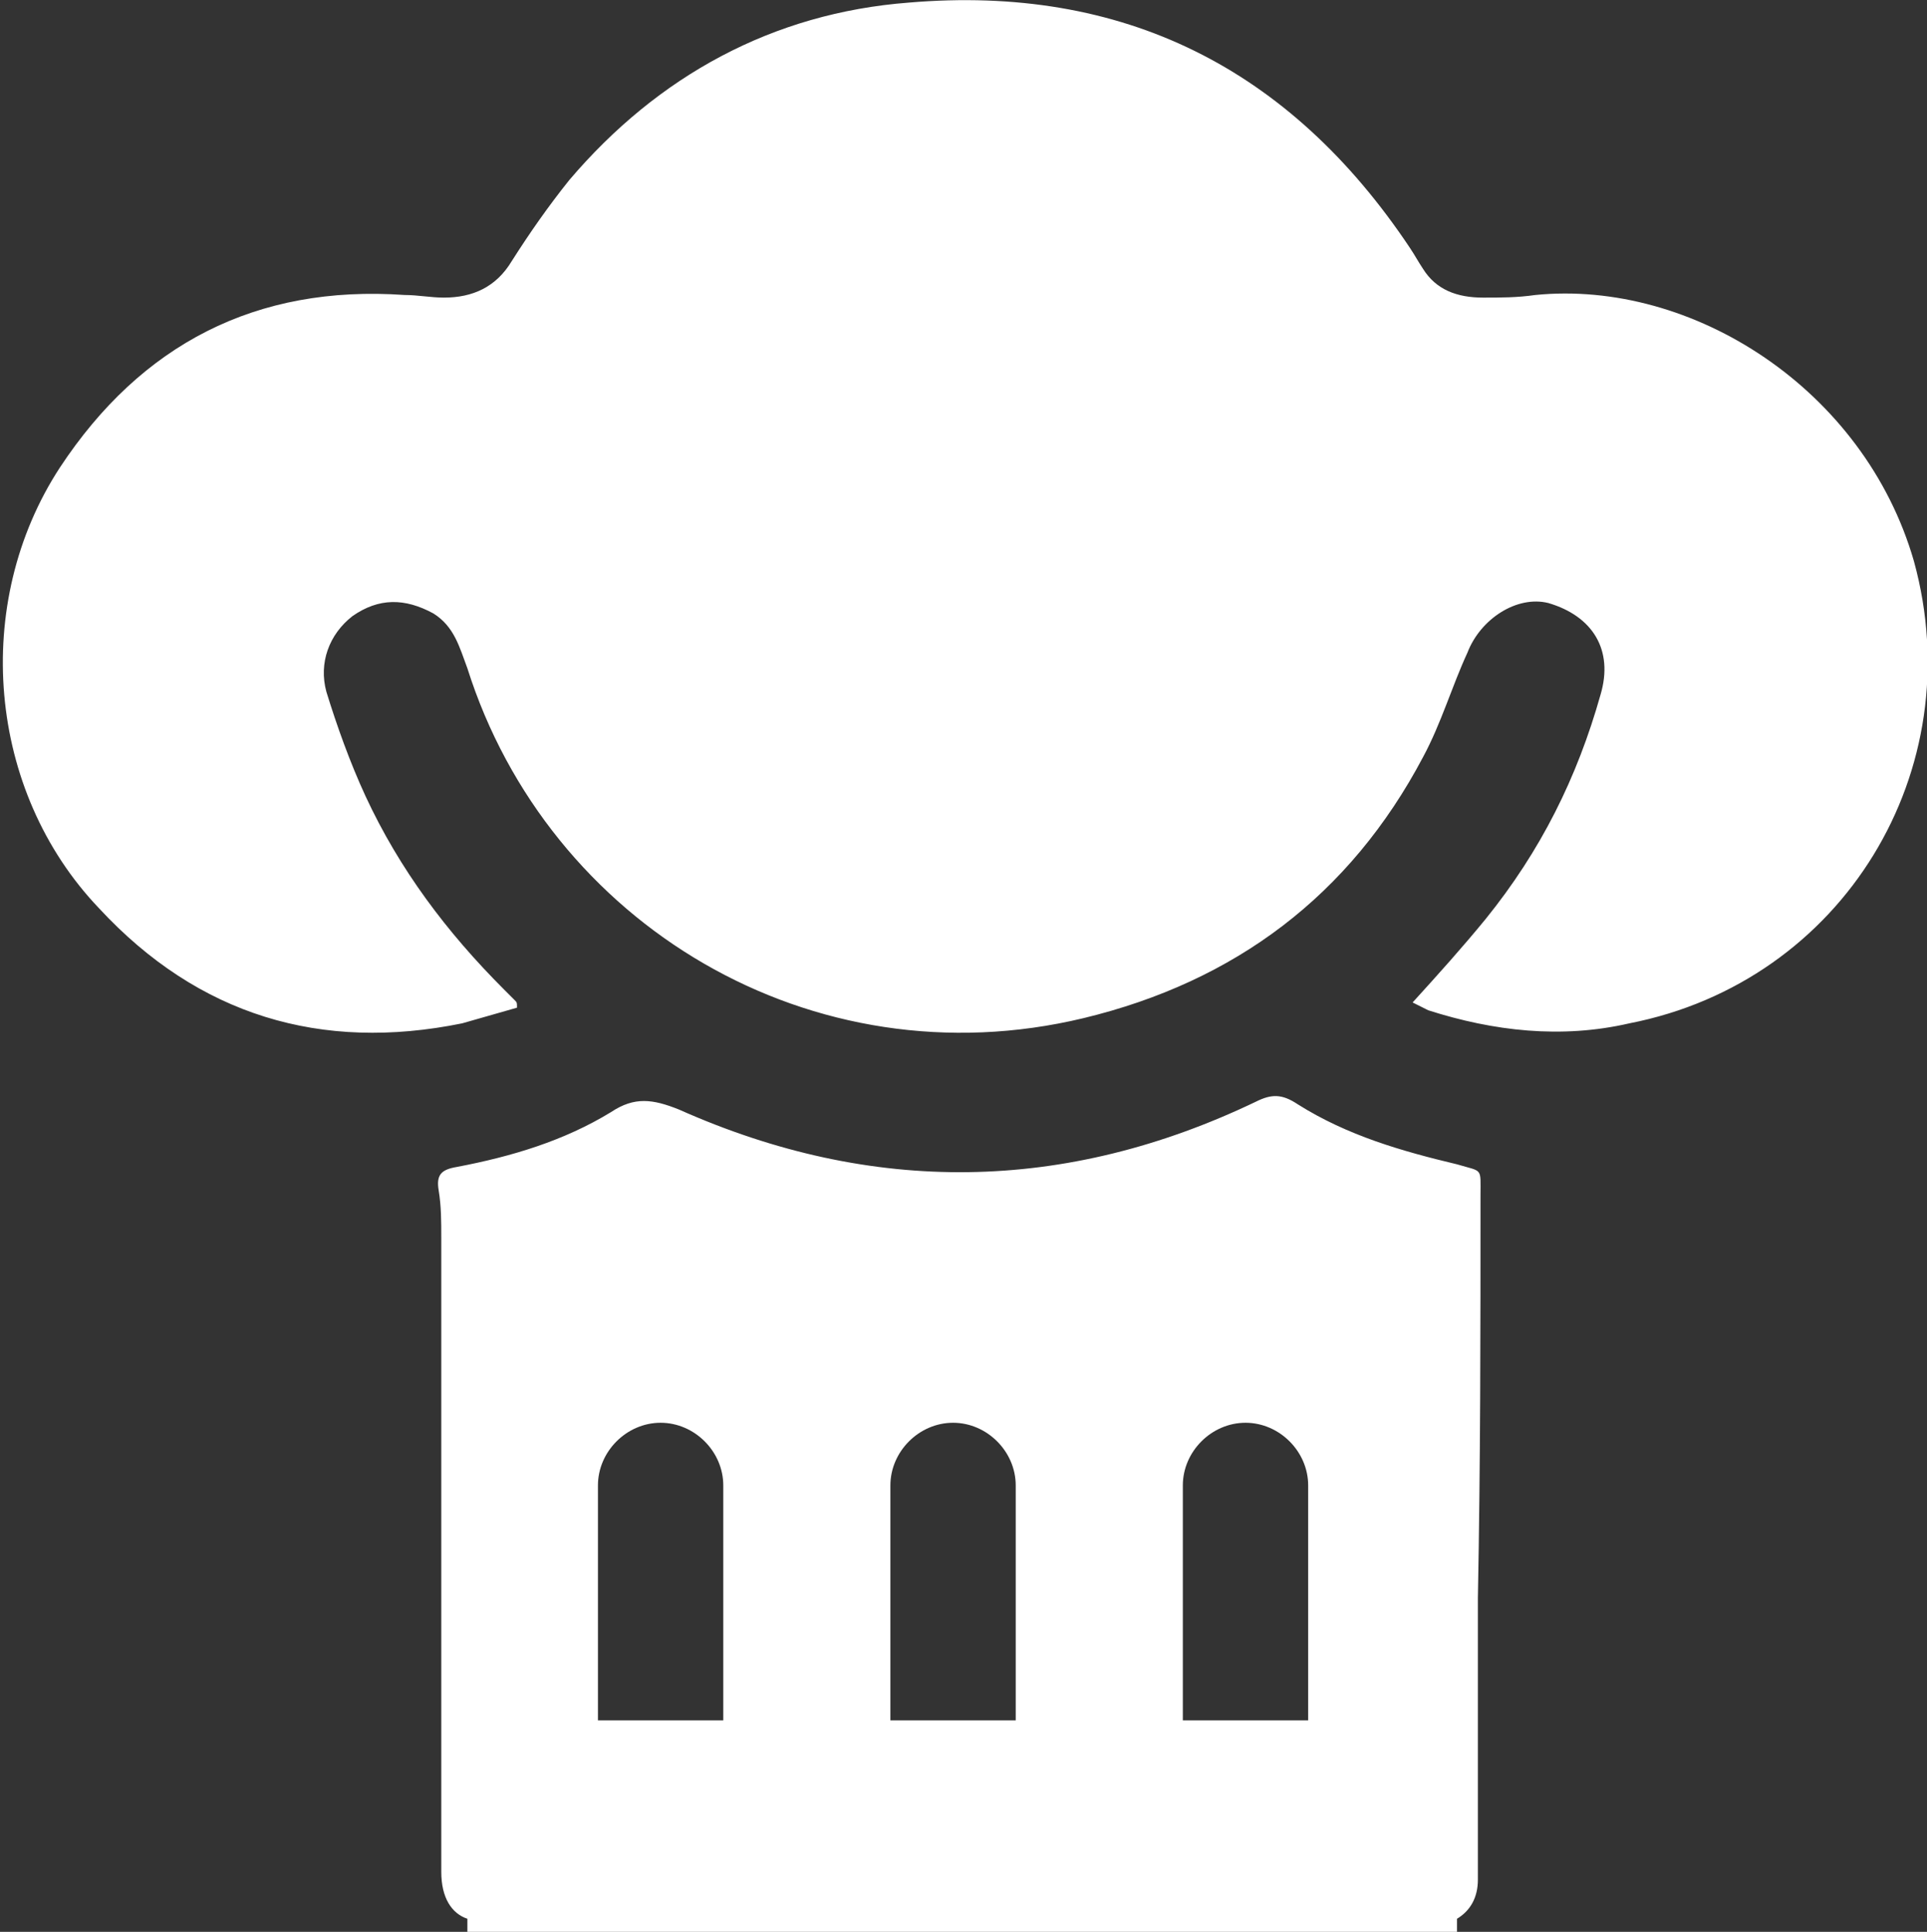
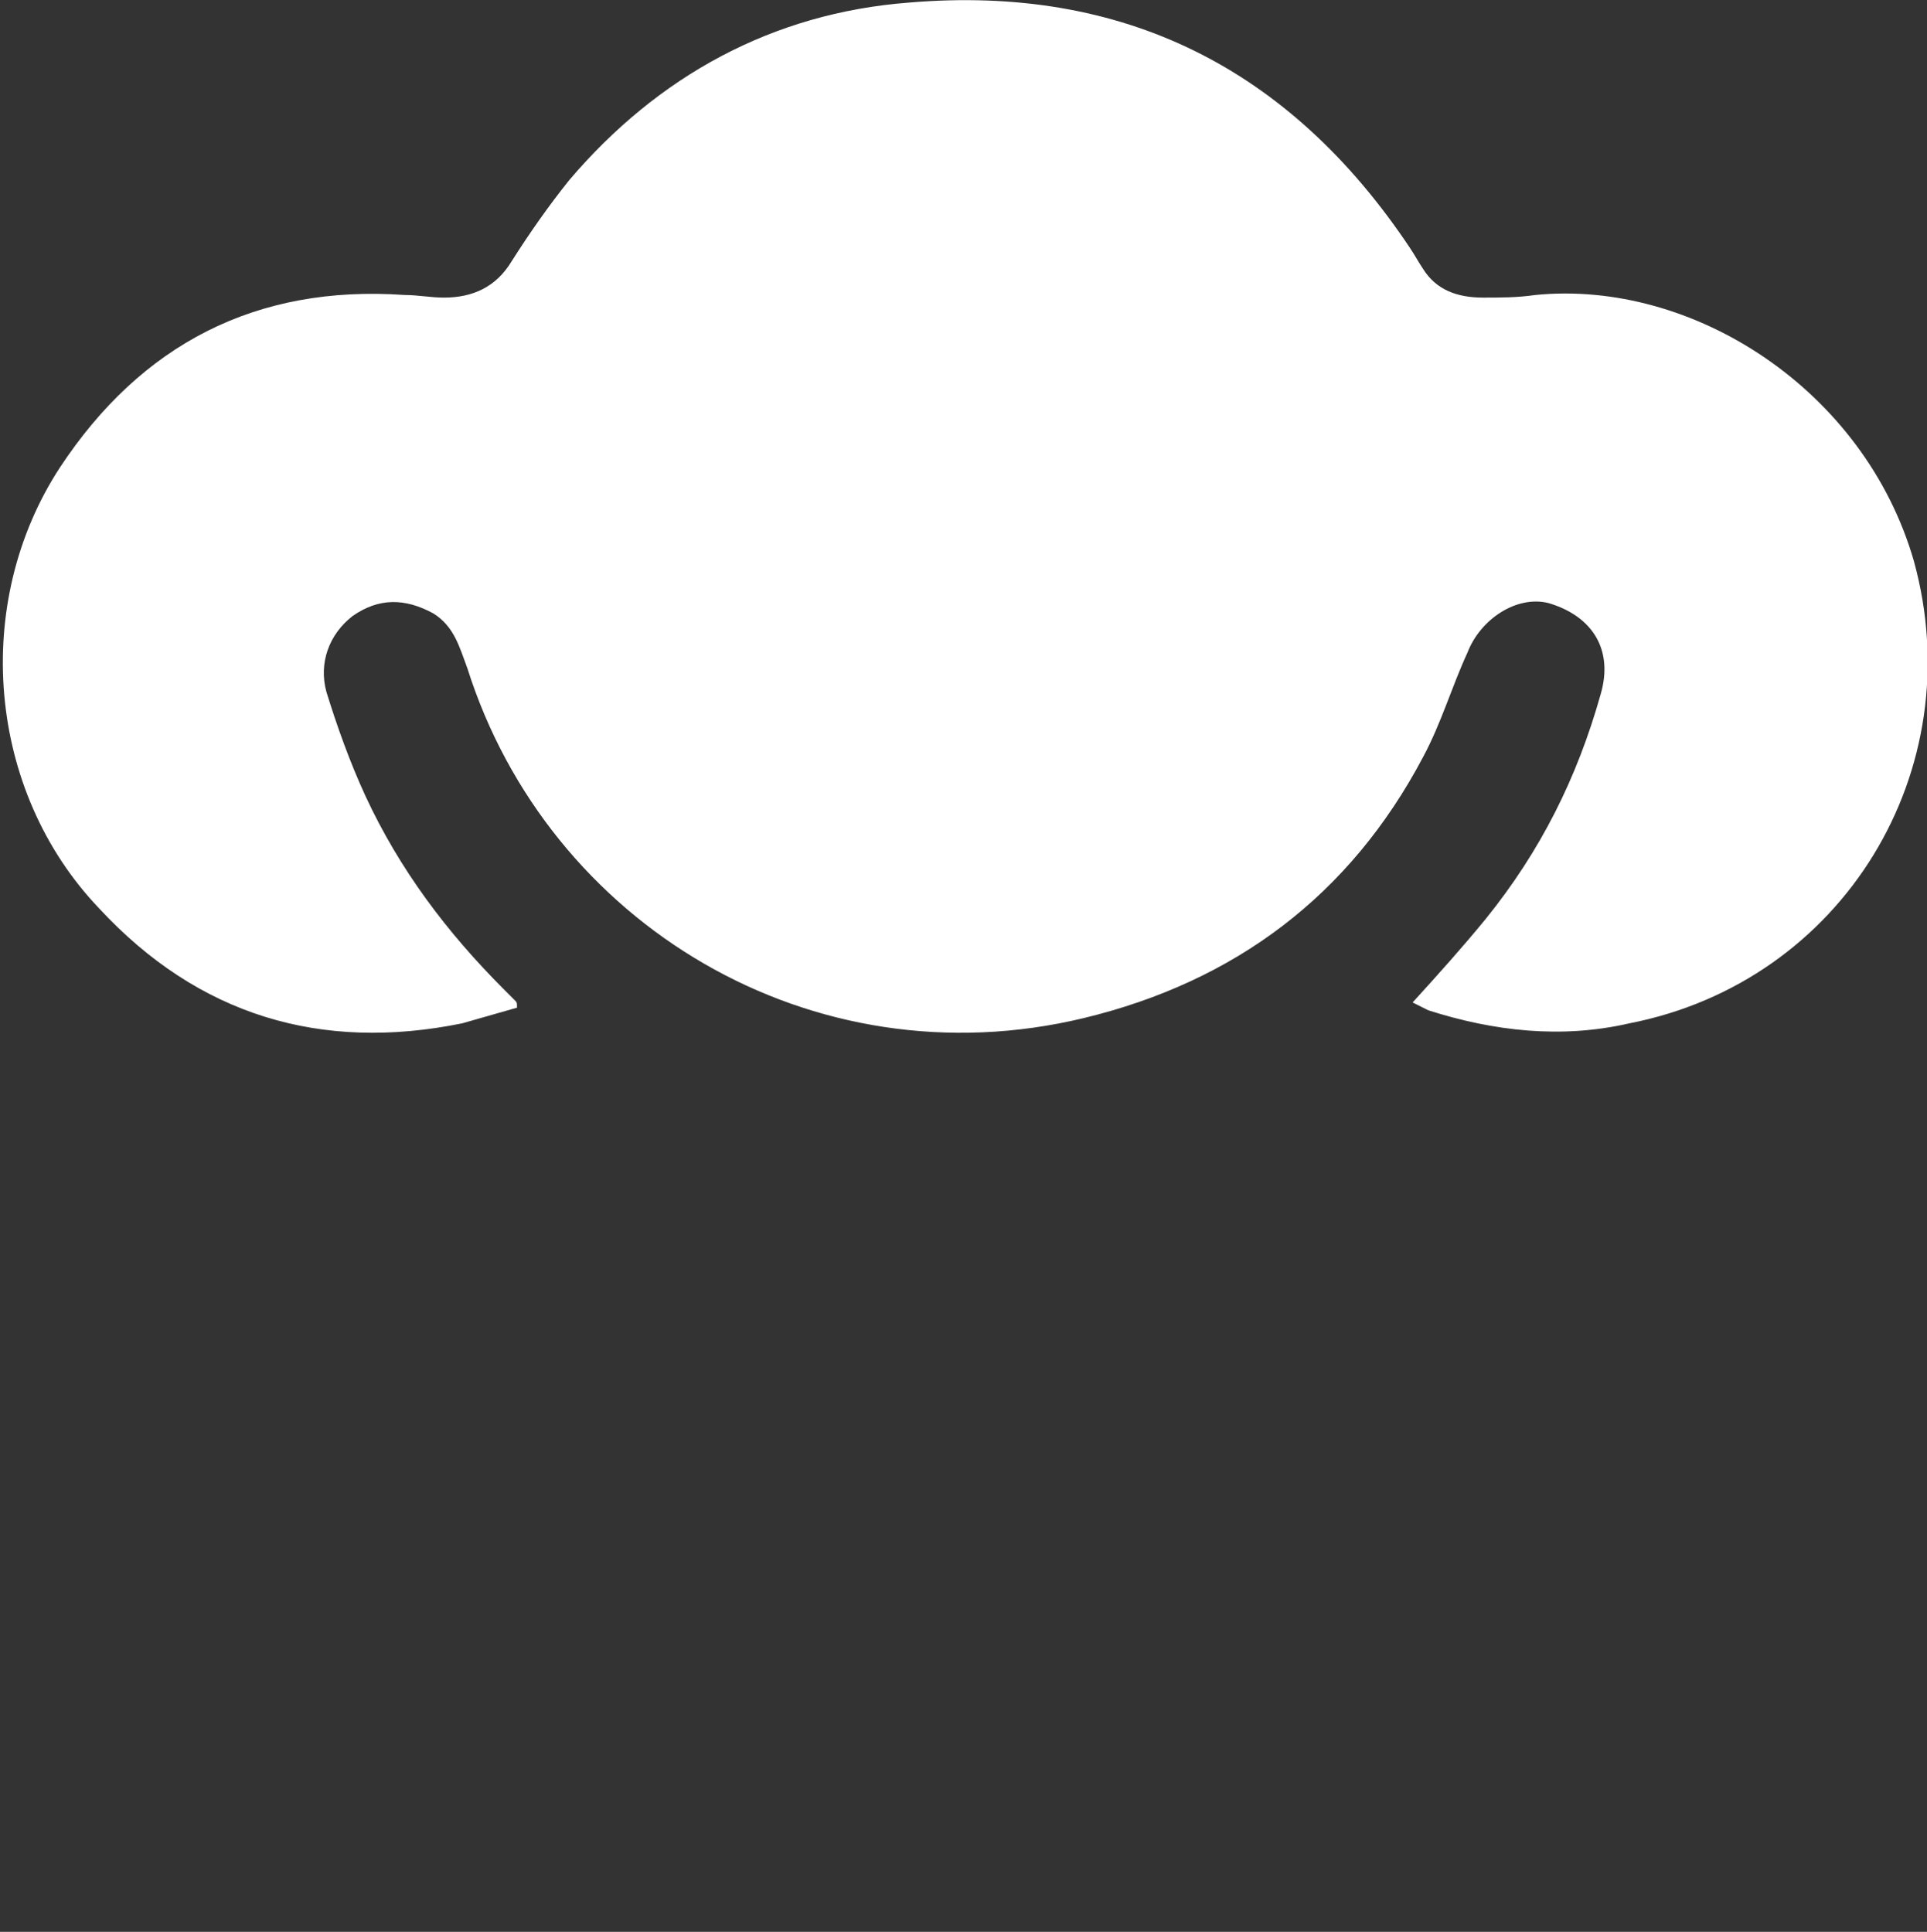
<svg xmlns="http://www.w3.org/2000/svg" version="1.1" id="Layer_1" x="0px" y="0px" viewBox="0 0 73.8 74" style="enable-background:new 0 0 73.8 74;" xml:space="preserve">
  <rect x="0" y="0" width="73.8" height="74" fill="#333333" stroke="none" />
  <style type="text/css">
	.st0{clip-path:url(#SVGID_00000077320542308847636880000002632254251048033727_);}
	.st1{opacity:0.74;clip-path:url(#SVGID_00000077320542308847636880000002632254251048033727_);fill:#212163;}
	.st2{fill:#212163;}
	.st3{fill:none;stroke:#2A2961;stroke-miterlimit:10;}
	.st4{fill:none;stroke:#2A2961;stroke-linecap:round;stroke-linejoin:round;stroke-miterlimit:10;}
	.st5{fill:none;stroke:#FFFFFF;stroke-miterlimit:10;}
	.st6{fill:none;stroke:#FFFFFF;stroke-linecap:round;stroke-linejoin:round;stroke-miterlimit:10;}
	.st7{fill:#FFFFFF;}
	.st8{fill:#2A2961;}
	.st9{fill:none;stroke:#B0B0FD;stroke-width:3.413;stroke-linecap:round;stroke-linejoin:round;stroke-miterlimit:10;}
	.st10{fill:#B0B0FD;stroke:#B0B0FD;stroke-width:3.413;stroke-linecap:round;stroke-linejoin:round;stroke-miterlimit:10;}
	.st11{clip-path:url(#SVGID_00000160183775400785439780000005340627406221521308_);}
	.st12{opacity:0.9;fill:#0F0F0F;}
	.st13{fill:#878A8A;}
	.st14{fill:none;stroke:#B0B0FD;stroke-width:2.282;stroke-linecap:round;stroke-linejoin:round;stroke-miterlimit:10;}
	.st15{fill:#B0B0FD;stroke:#B0B0FD;stroke-width:2.282;stroke-linecap:round;stroke-linejoin:round;stroke-miterlimit:10;}
	.st16{fill:#B0B0FD;stroke:#B0B0FD;stroke-width:2.005;stroke-linecap:round;stroke-linejoin:round;stroke-miterlimit:10;}
	.st17{fill:none;stroke:#B0B0FD;stroke-width:2.005;stroke-linecap:round;stroke-linejoin:round;stroke-miterlimit:10;}
	.st18{fill:#B0B0FD;}
	.st19{fill:none;stroke:#FFFFFF;stroke-width:4;stroke-linecap:round;stroke-linejoin:round;stroke-miterlimit:10;}
	.st20{fill:none;stroke:#B0B0FD;stroke-width:3.787;stroke-linecap:round;stroke-linejoin:round;stroke-miterlimit:10;}
	.st21{fill:#B0B0FD;stroke:#B0B0FD;stroke-width:2.998;stroke-linecap:round;stroke-linejoin:round;stroke-miterlimit:10;}
	.st22{fill:none;stroke:#B0B0FD;stroke-width:2.998;stroke-linecap:round;stroke-linejoin:round;stroke-miterlimit:10;}
	.st23{fill:none;stroke:#2A2961;stroke-width:4.393;stroke-miterlimit:10;}
	.st24{fill:none;stroke:#2A2961;stroke-width:2.929;stroke-miterlimit:10;}
	.st25{fill:none;stroke:#B0B0FD;stroke-width:7;stroke-linecap:round;stroke-linejoin:round;stroke-miterlimit:10;}
</style>
  <g>
-     <path class="st7" d="M56.7,45.8c0-1.1,0.1-0.9-0.9-1.2c-2.1-0.5-4.2-1.1-6.1-2.3c-0.6-0.4-1-0.4-1.6-0.1   c-7.3,3.5-14.7,3.6-22.1,0.3c-1-0.4-1.7-0.5-2.6,0.1c-1.8,1.1-3.8,1.7-5.9,2.1c-0.6,0.1-0.8,0.3-0.7,0.9c0.1,0.6,0.1,1.2,0.1,1.8   c0,4.8,0,9.5,0,14.3c0,3.3,0,6.7,0,10c0,1,0.4,1.6,1,1.8V74h37.9v-0.5c0.5-0.3,0.8-0.8,0.8-1.5c0-0.3,0-0.5,0-0.8c0-3.3,0-6.7,0-10   C56.7,56,56.7,50.9,56.7,45.8z M27.6,65.9h-4.7v-9c0-1.3,1.1-2.4,2.4-2.4c1.3,0,2.4,1.1,2.4,2.4V65.9z M38.8,65.9h-4.7v-9   c0-1.3,1.1-2.4,2.4-2.4c1.3,0,2.4,1.1,2.4,2.4V65.9z M50,65.9h-4.7v-9c0-1.3,1.1-2.4,2.4-2.4c1.3,0,2.4,1.1,2.4,2.4V65.9z" />
    <path class="st7" d="M73.3,21.5c-1.9-6.6-8.5-10.8-14.5-10.2c-0.7,0.1-1.3,0.1-2,0.1c-1,0-1.8-0.3-2.3-1.1   c-0.2-0.3-0.3-0.5-0.5-0.8c-4.6-6.9-11-10.1-19.2-9.4c-5.2,0.4-9.6,2.8-13,6.8c-0.8,1-1.5,2-2.2,3.1c-0.6,1-1.5,1.4-2.6,1.4   c-0.5,0-1-0.1-1.5-0.1c-5.7-0.4-10.1,1.9-13.2,6.6c-3.4,5.2-2.8,12.4,1.5,16.9c3.8,4.1,8.5,5.5,13.9,4.4c0.7-0.2,1.4-0.4,2.1-0.6   c0-0.2,0-0.2-0.1-0.3c-0.1-0.1-0.2-0.2-0.4-0.4c-2.2-2.2-4-4.6-5.3-7.4c-0.6-1.3-1.1-2.7-1.5-4c-0.3-1.1,0.1-2.2,1-2.9   c1-0.7,2-0.7,3.1-0.1c0.8,0.5,1,1.3,1.3,2.1C21,35.4,31.1,41.5,41.5,39c5.8-1.4,10.2-4.7,13-10c0.7-1.3,1.1-2.7,1.7-4   c0.5-1.3,1.9-2.2,3.1-1.9c1.7,0.5,2.5,1.8,2,3.5c-0.9,3.2-2.3,6-4.4,8.6c-0.9,1.1-1.8,2.1-2.8,3.2c0.2,0.1,0.4,0.2,0.6,0.3   c2.5,0.8,5.1,1.1,7.7,0.5C70.6,37.6,75.5,29.5,73.3,21.5z" />
  </g>
</svg>